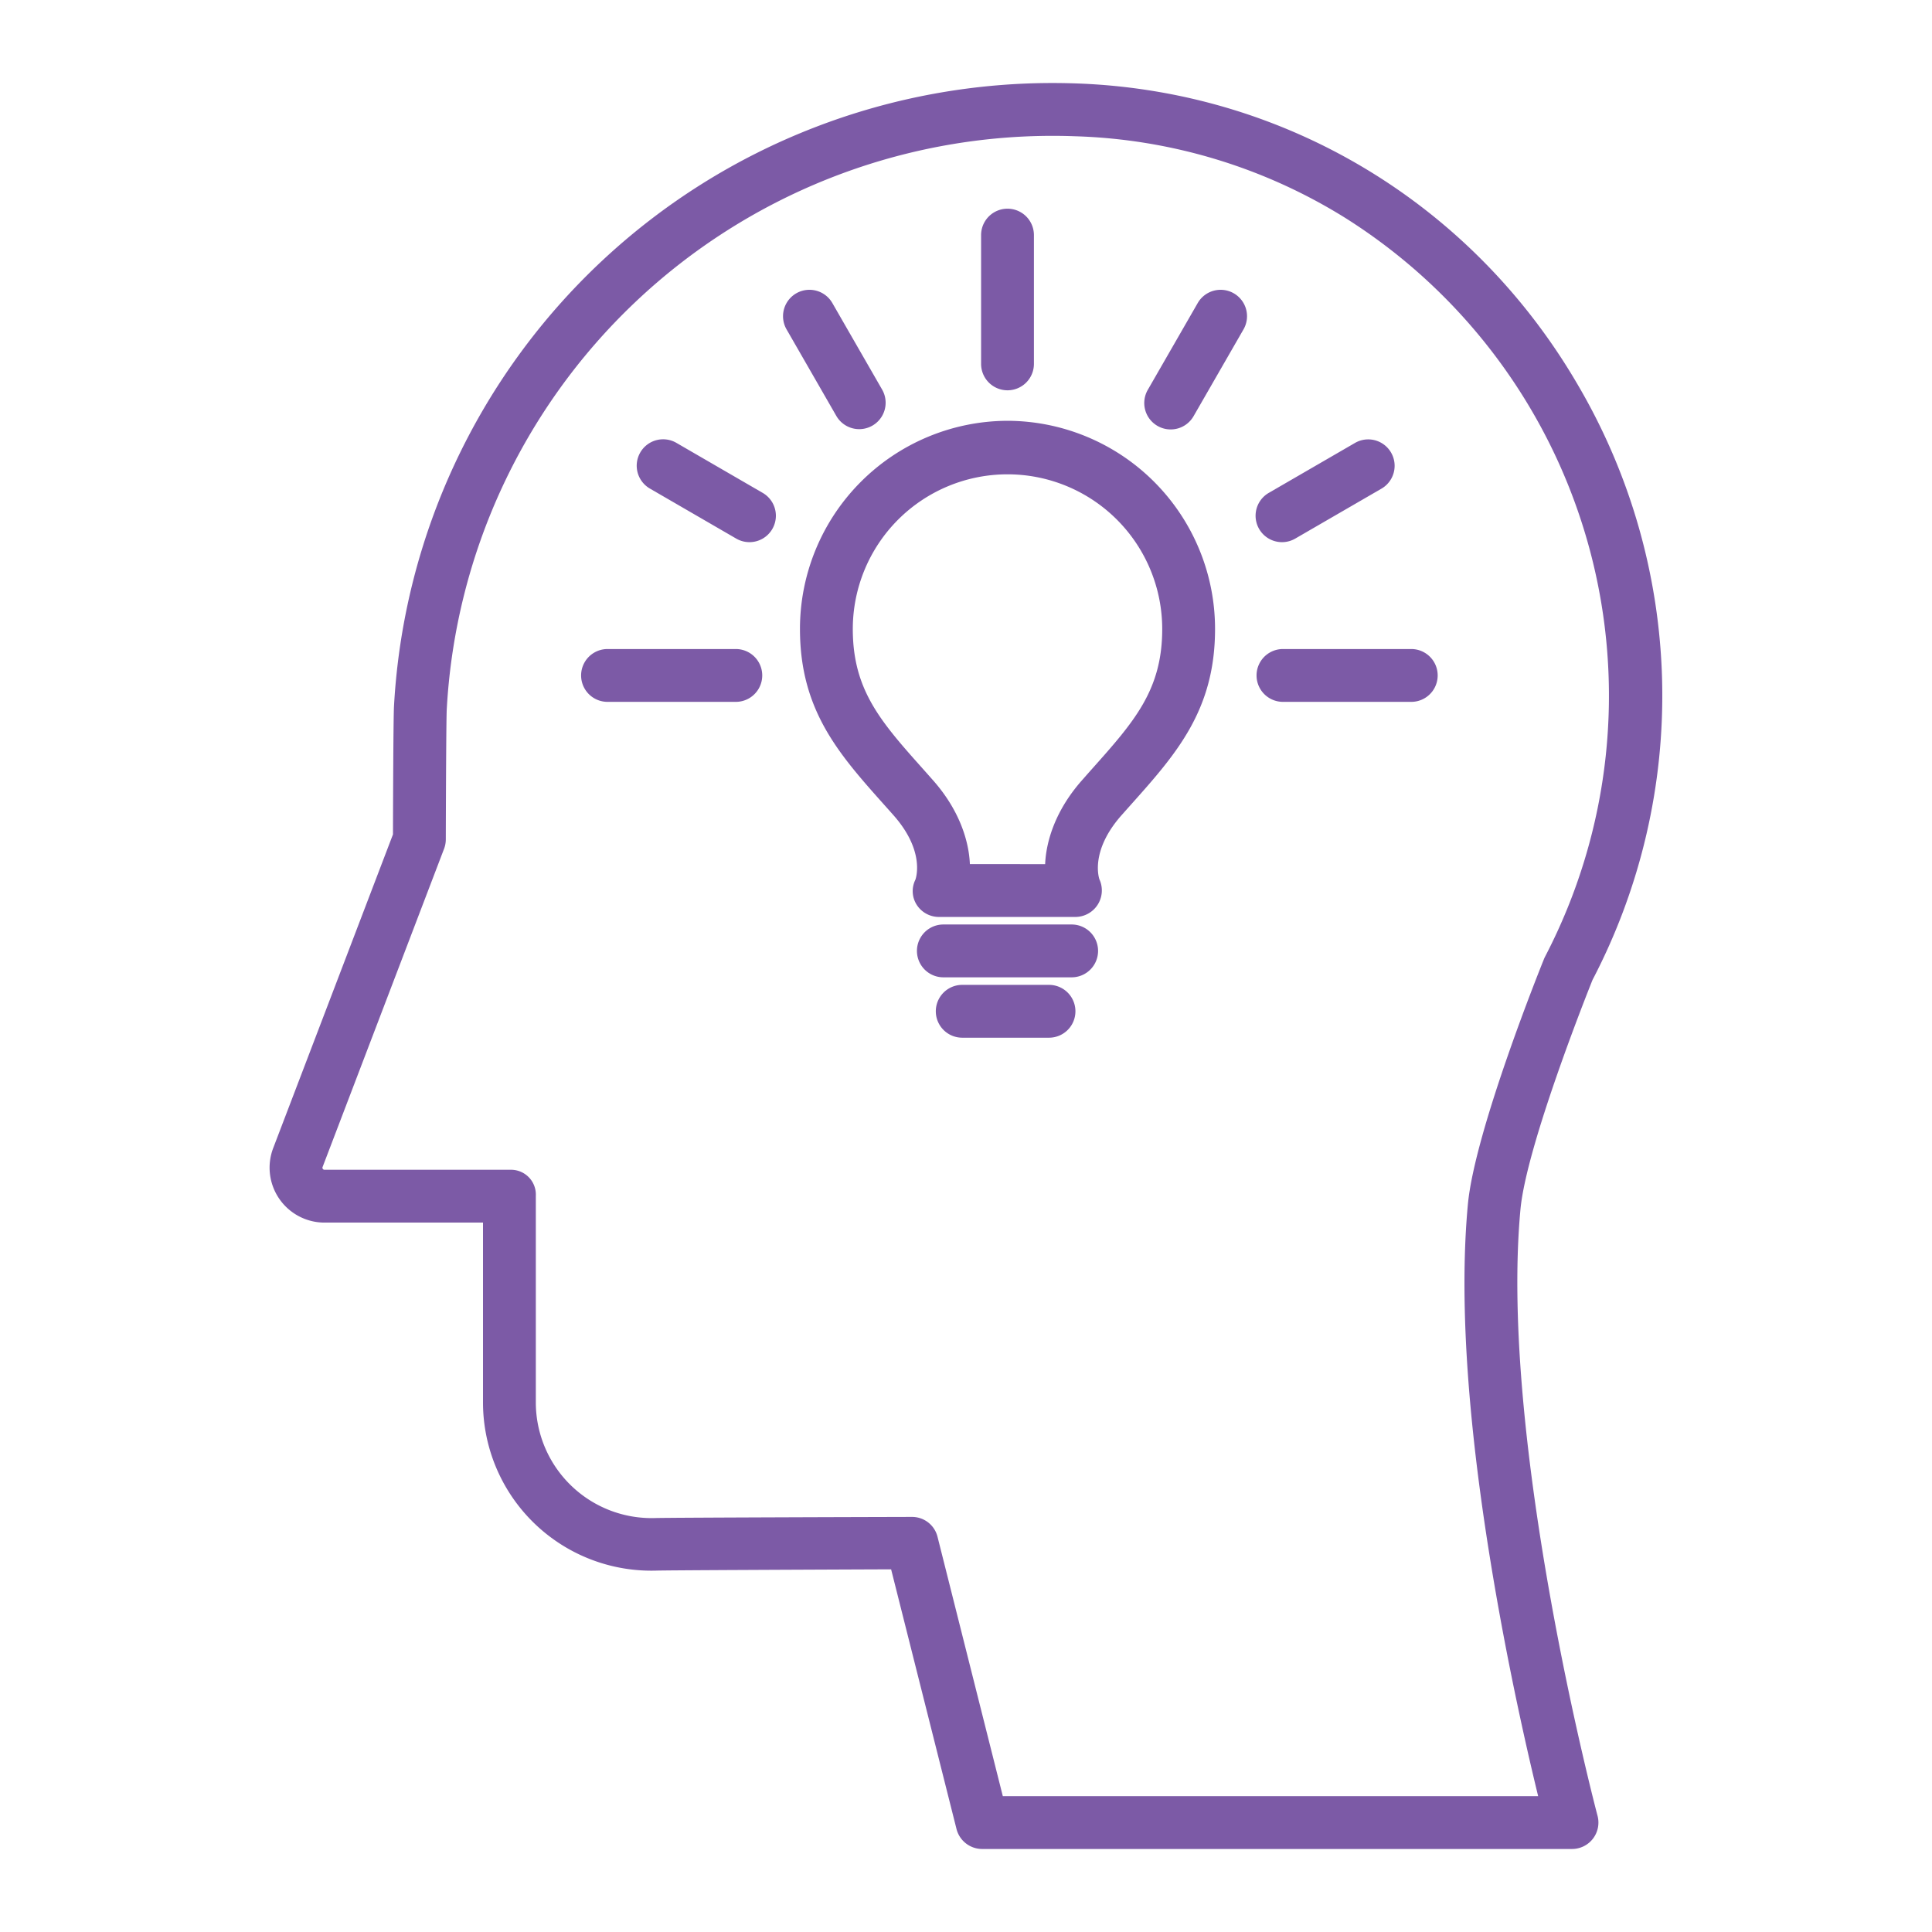
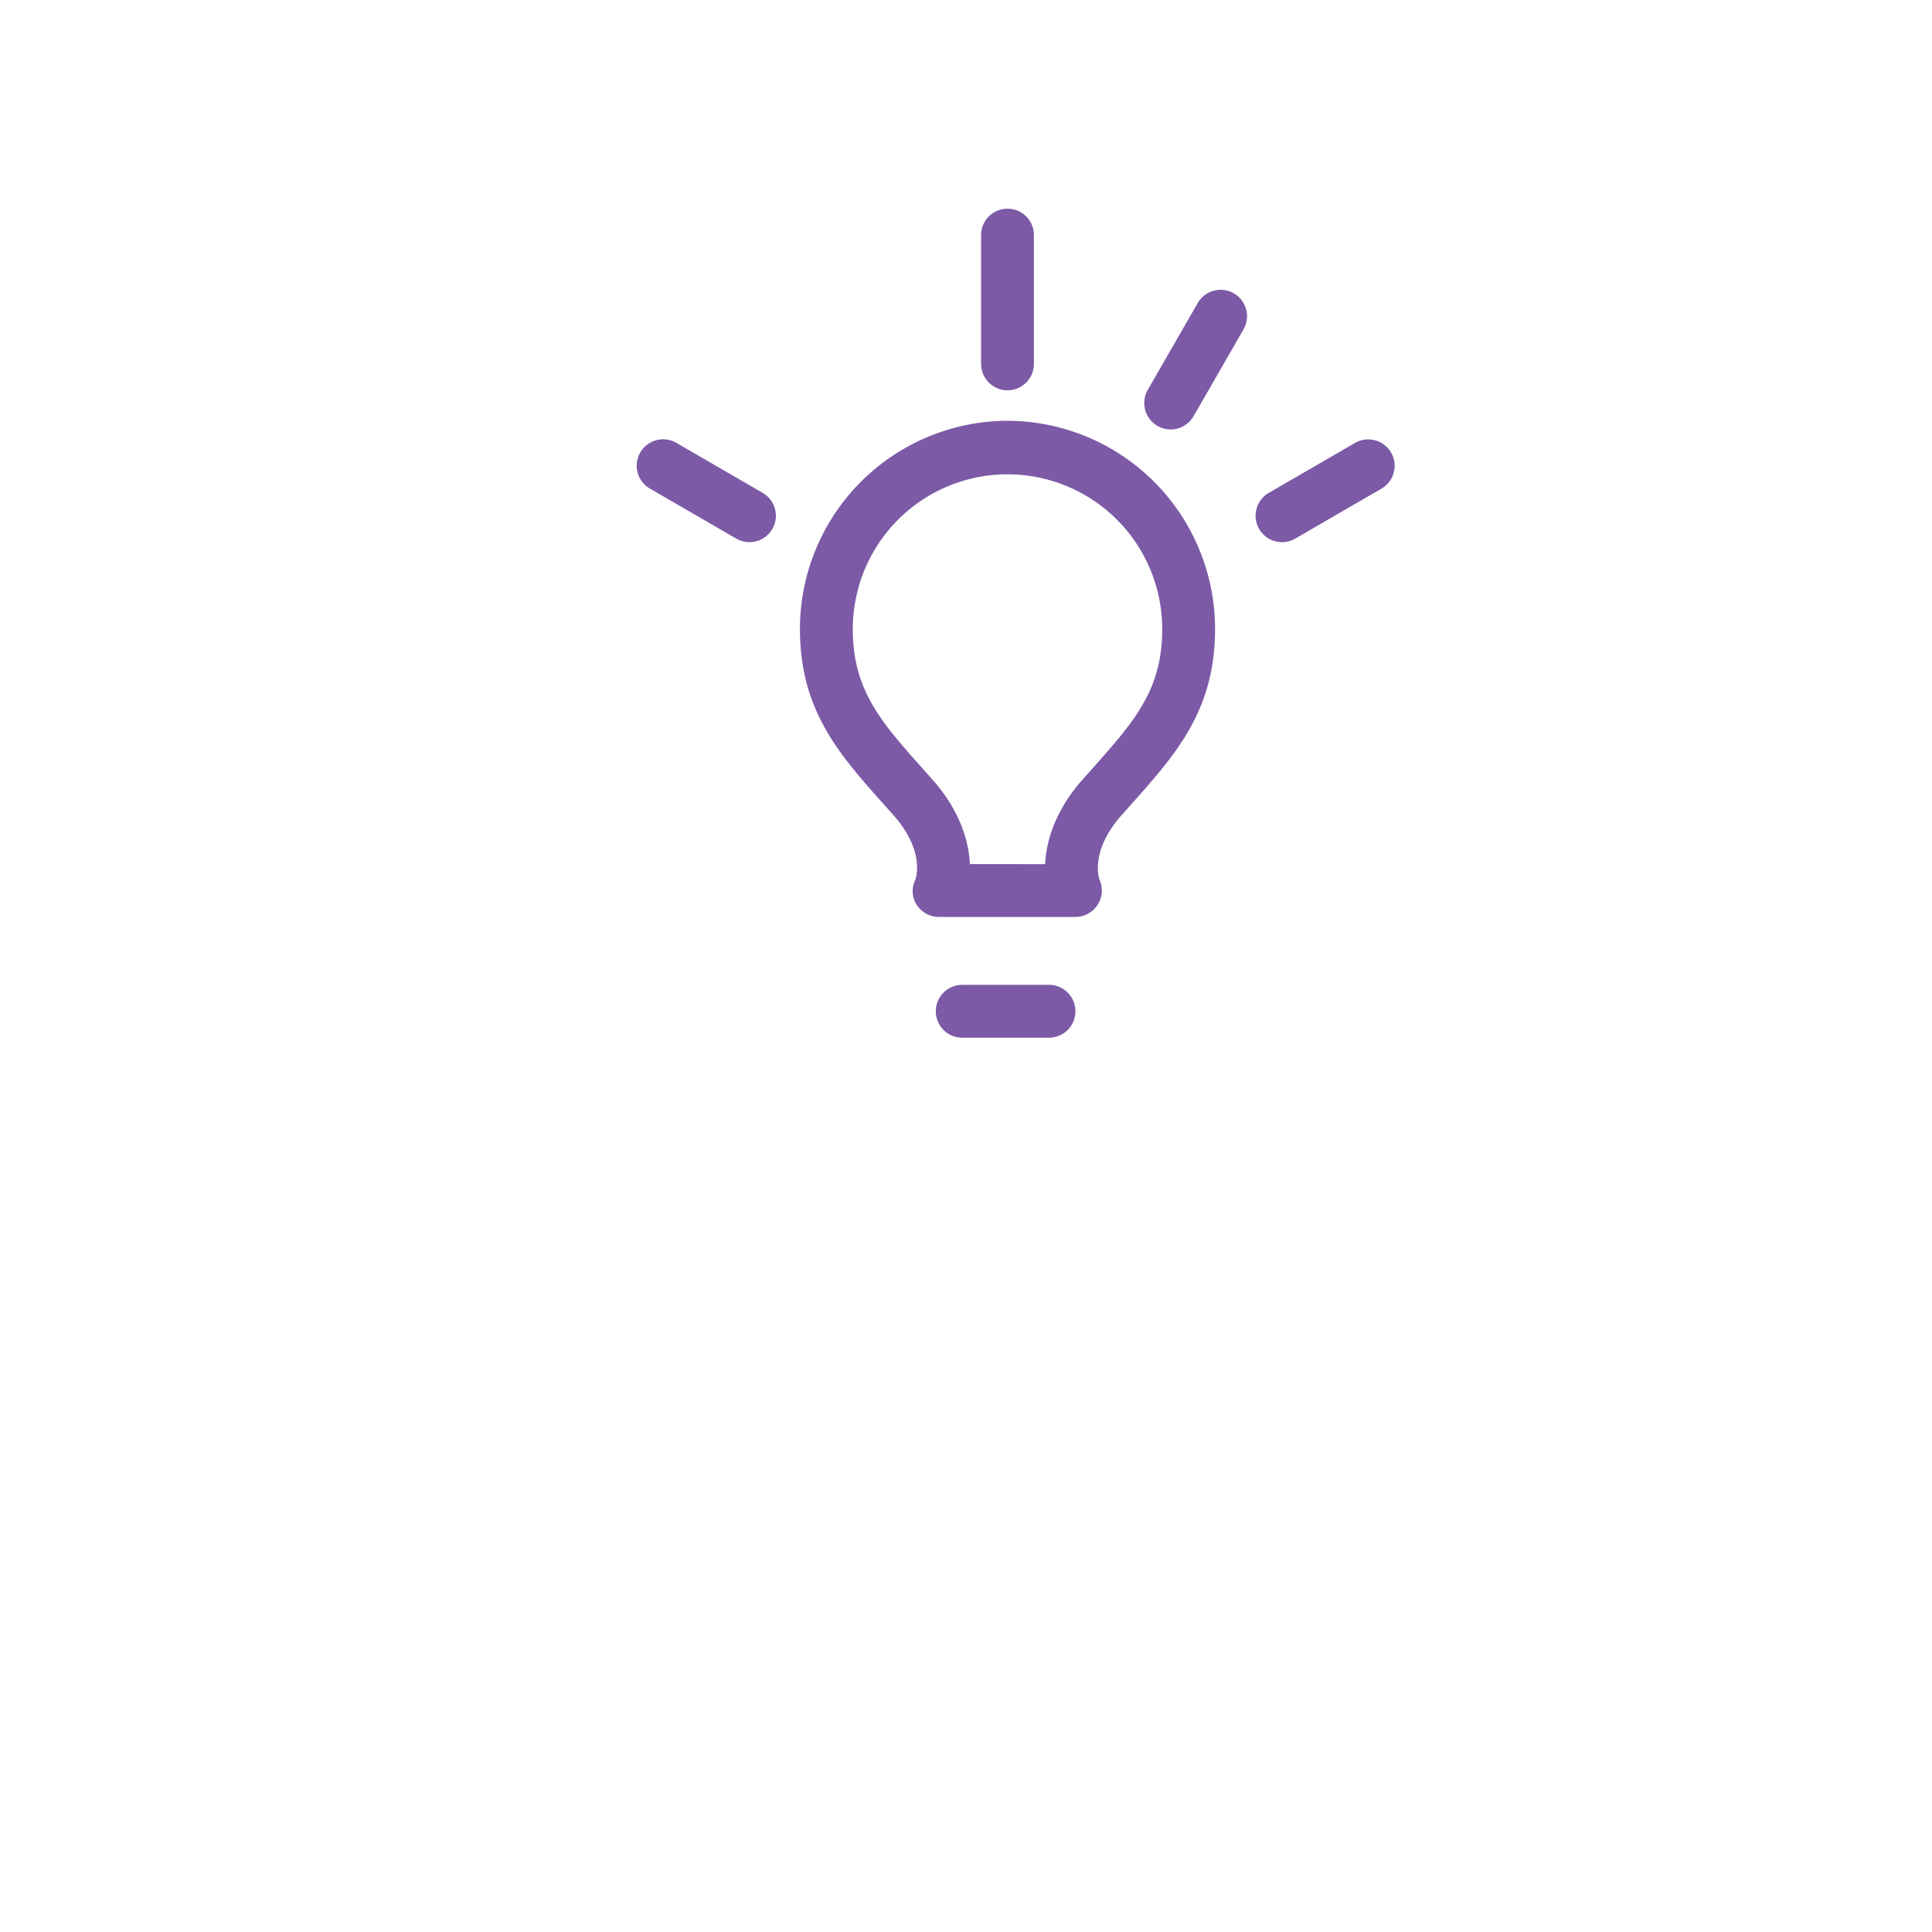
<svg xmlns="http://www.w3.org/2000/svg" version="1.1" width="512" height="512" x="0" y="0" viewBox="0 0 512 512" style="enable-background:new 0 0 512 512" xml:space="preserve">
  <g>
    <title>bright mind</title>
    <path d="M267,103.434a7,7,0,0,0,7-7V62.306a7,7,0,1,0-14,0V96.434A7,7,0,0,0,267,103.434Z" fill="#7c5aa6" data-original="#000000" style="" />
-     <path d="M227.707,113.729a7,7,0,0,0,6.062-10.492L220.582,80.31a7,7,0,1,0-12.137,6.981l13.187,22.927A7,7,0,0,0,227.707,113.729Z" fill="#7c5aa6" data-original="#000000" style="" />
    <path d="M202.127,130.62l-22.84-13.236a7,7,0,1,0-7.019,12.113l22.839,13.236a7,7,0,1,0,7.02-12.113Z" fill="#7c5aa6" data-original="#000000" style="" />
    <path d="M326.965,77.733a7,7,0,0,0-9.558,2.577l-13.188,22.927a7,7,0,1,0,12.134,6.981l13.189-22.927A7,7,0,0,0,326.965,77.733Z" fill="#7c5aa6" data-original="#000000" style="" />
    <path d="M339.753,143.678a6.974,6.974,0,0,0,3.5-.945L366.1,129.5a7,7,0,1,0-7.02-12.113L336.236,130.62a7,7,0,0,0,3.517,13.058Z" fill="#7c5aa6" data-original="#000000" style="" />
-     <path d="M374,172H340a7,7,0,0,0,0,14h34a7,7,0,0,0,0-14Z" fill="#7c5aa6" data-original="#000000" style="" />
-     <path d="M195,172H161a7,7,0,0,0,0,14h34a7,7,0,0,0,0-14Z" fill="#7c5aa6" data-original="#000000" style="" />
    <path d="M267,111.516a55.153,55.153,0,0,0-55,55.18c0,21.574,10.354,33.173,22.343,46.606q1.194,1.335,2.419,2.716c8.172,9.217,6.135,16.225,5.823,17.126a6.736,6.736,0,0,0,.351,6.637A7,7,0,0,0,249,243h36a7.029,7.029,0,0,0,6.377-9.921c-.031-.069-2.742-7.349,5.861-17.056q1.226-1.381,2.419-2.718C311.646,199.872,322,188.271,322,166.7A55.154,55.154,0,0,0,267,111.516Zm22.212,92.463c-.806.9-1.623,1.841-2.45,2.774-7.111,8.022-9.536,16.247-9.789,22.247H257.028c-.252-6-2.678-14.226-9.79-22.248-.827-.932-1.644-1.859-2.45-2.763C233.475,191.315,226,182.935,226,166.7a41,41,0,1,1,82,0C308,182.931,300.525,191.3,289.212,203.979Z" fill="#7c5aa6" data-original="#000000" style="" />
-     <path d="M284,245H250a7,7,0,0,0,0,14h34a7,7,0,0,0,0-14Z" fill="#7c5aa6" data-original="#000000" style="" />
    <path d="M278,261H255a7,7,0,0,0,0,14h23a7,7,0,0,0,0-14Z" fill="#7c5aa6" data-original="#000000" style="" />
-     <path d="M422.039,259.675a162.706,162.706,0,0,0-3.867-157.631C390.22,53.98,340.6,24.1,285.425,22.117q-2.246-.082-4.5-.106A174.772,174.772,0,0,0,104.414,187.147c-.177,2.906-.252,26.57-.271,33.975L72.4,304.261A14.557,14.557,0,0,0,85.911,324H128v47.951a44.615,44.615,0,0,0,45.884,44.276c2.932-.092,39.354-.252,62.27-.34l17.331,68.82A7.03,7.03,0,0,0,260.3,490H416.6a7,7,0,0,0,6.763-8.8c-.262-.984-26.158-99.136-20.426-160.712C404.5,303.761,420.475,263.577,422.039,259.675ZM397.178,426.494c3.811,21.228,7.972,39.328,10.448,49.506H265.756l-17.314-68.774A6.942,6.942,0,0,0,241.653,402h-.025c-2.608,0-63.922.17-68.086.3A30.673,30.673,0,0,1,142,371.951V316.875A6.581,6.581,0,0,0,135.378,310H85.911a.517.517,0,0,1-.377-.261.464.464,0,0,1-.051-.454l32.2-84.351a7.077,7.077,0,0,0,.46-2.489c.029-12.212.122-32.363.252-34.49A160.773,160.773,0,0,1,278.949,36c.6,0,1.215,0,1.82.01q2.082.023,4.152.1a143.4,143.4,0,0,1,71.713,21.717,149.677,149.677,0,0,1,52.834,195.68c-.1.2-.2.4-.283.613-.75,1.85-18.366,45.531-20.184,65.071C386.488,346.182,389.239,382.284,397.178,426.494Z" fill="#7c5aa6" data-original="#000000" style="" />
  </g>
</svg>